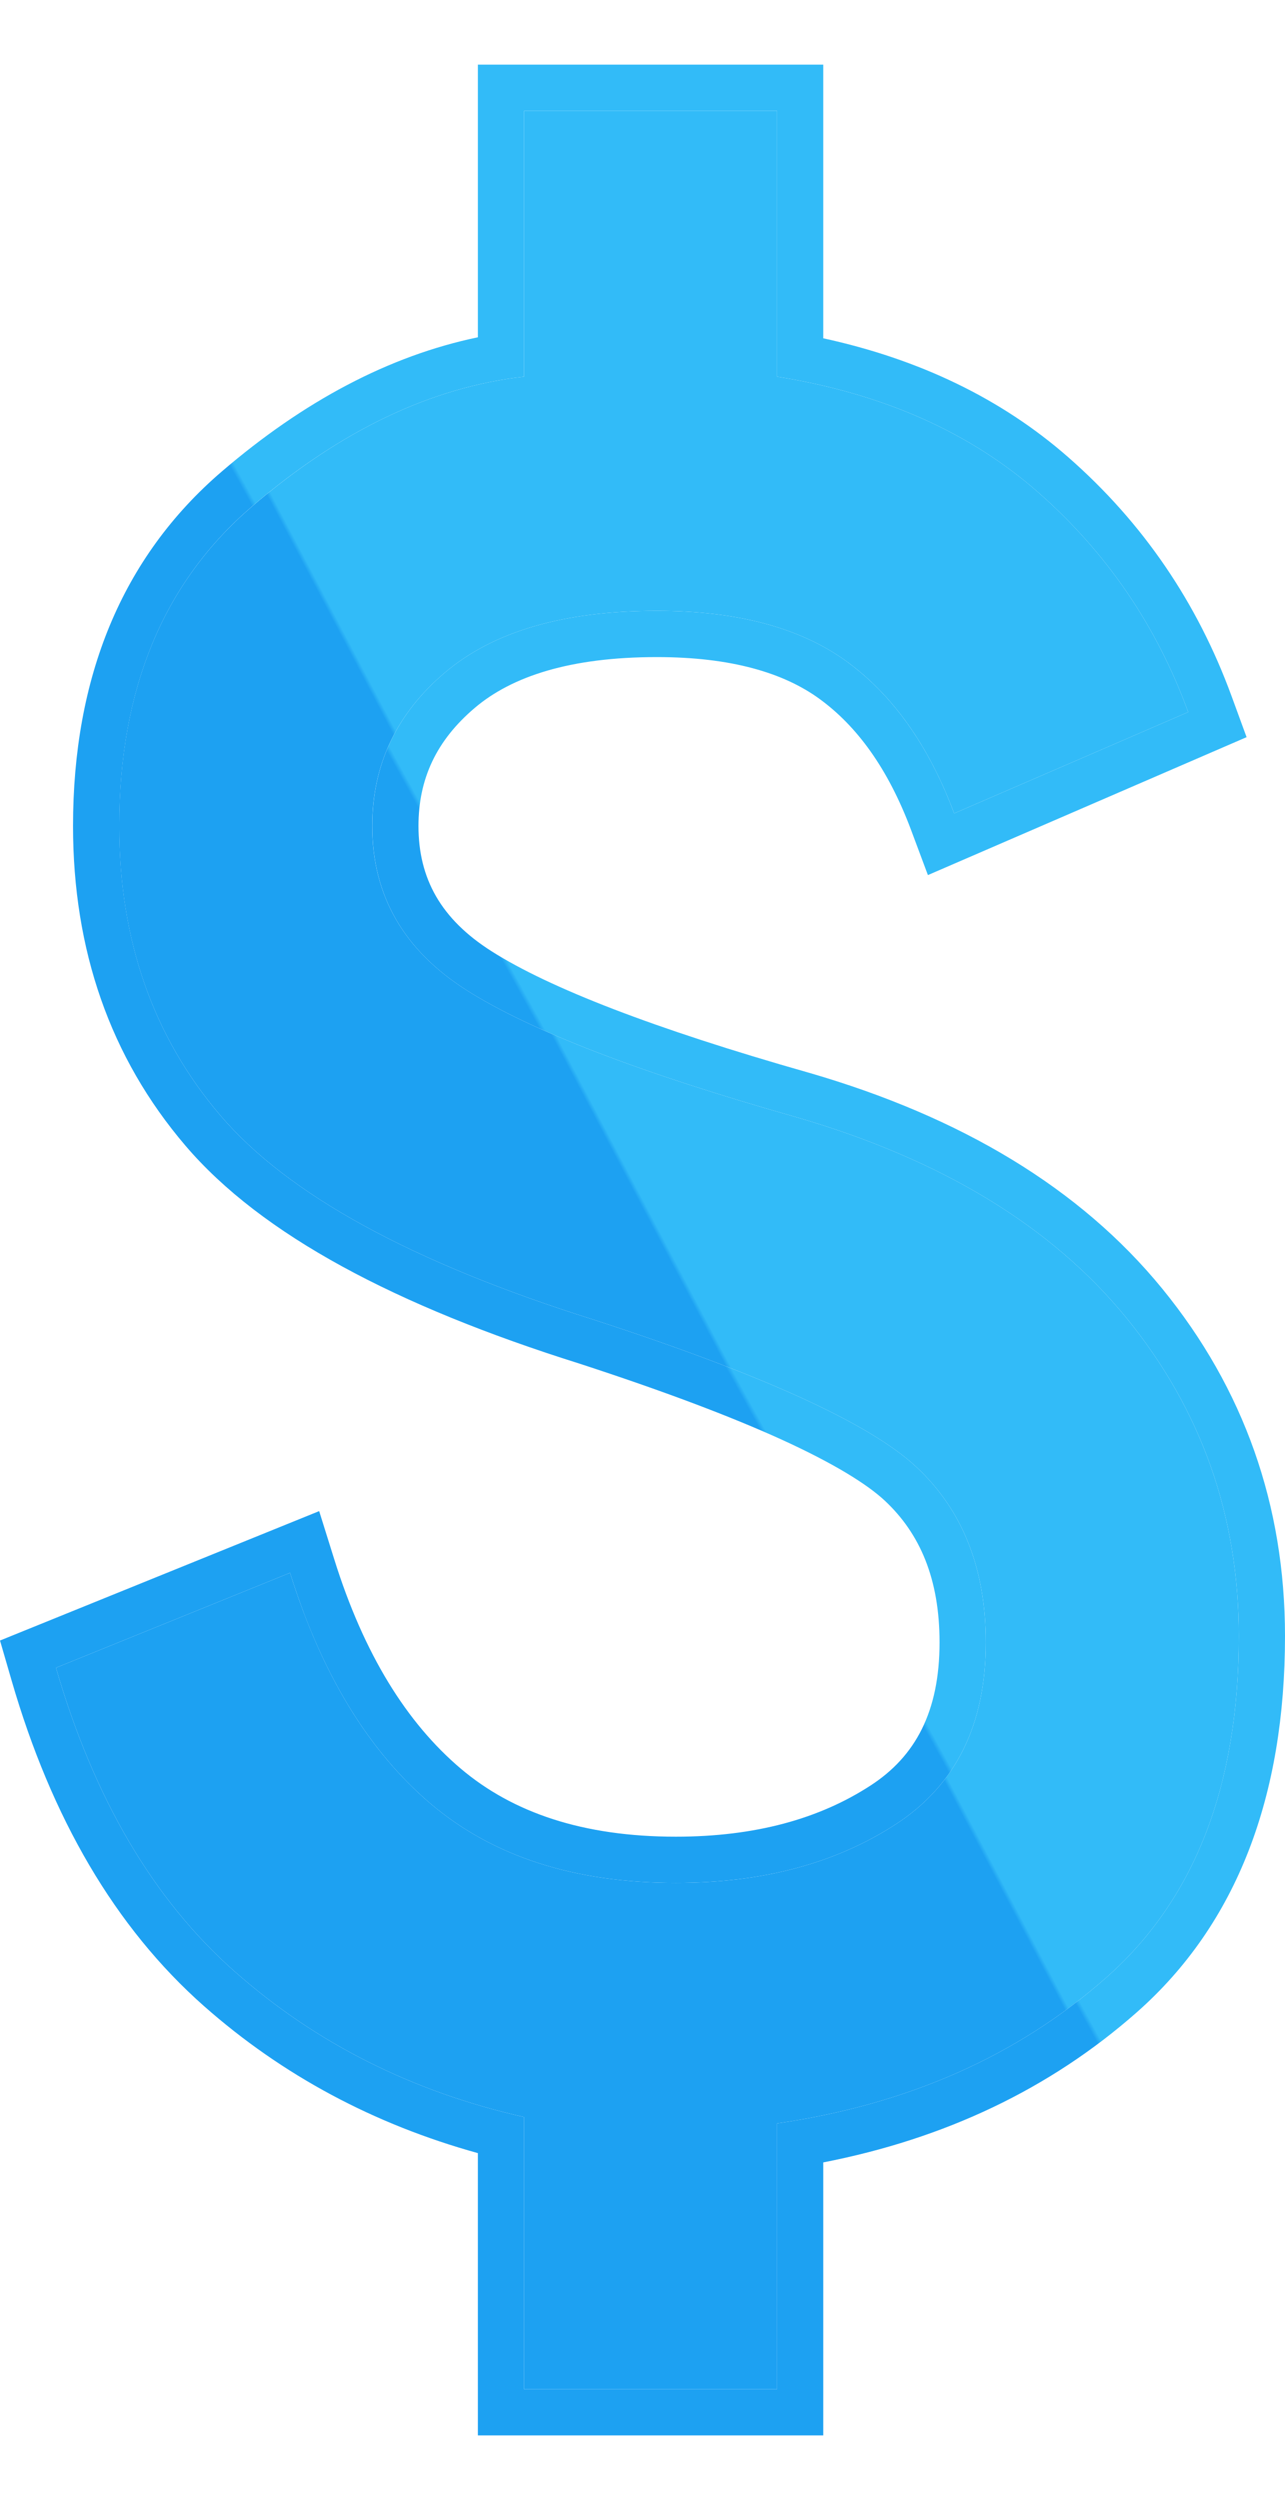
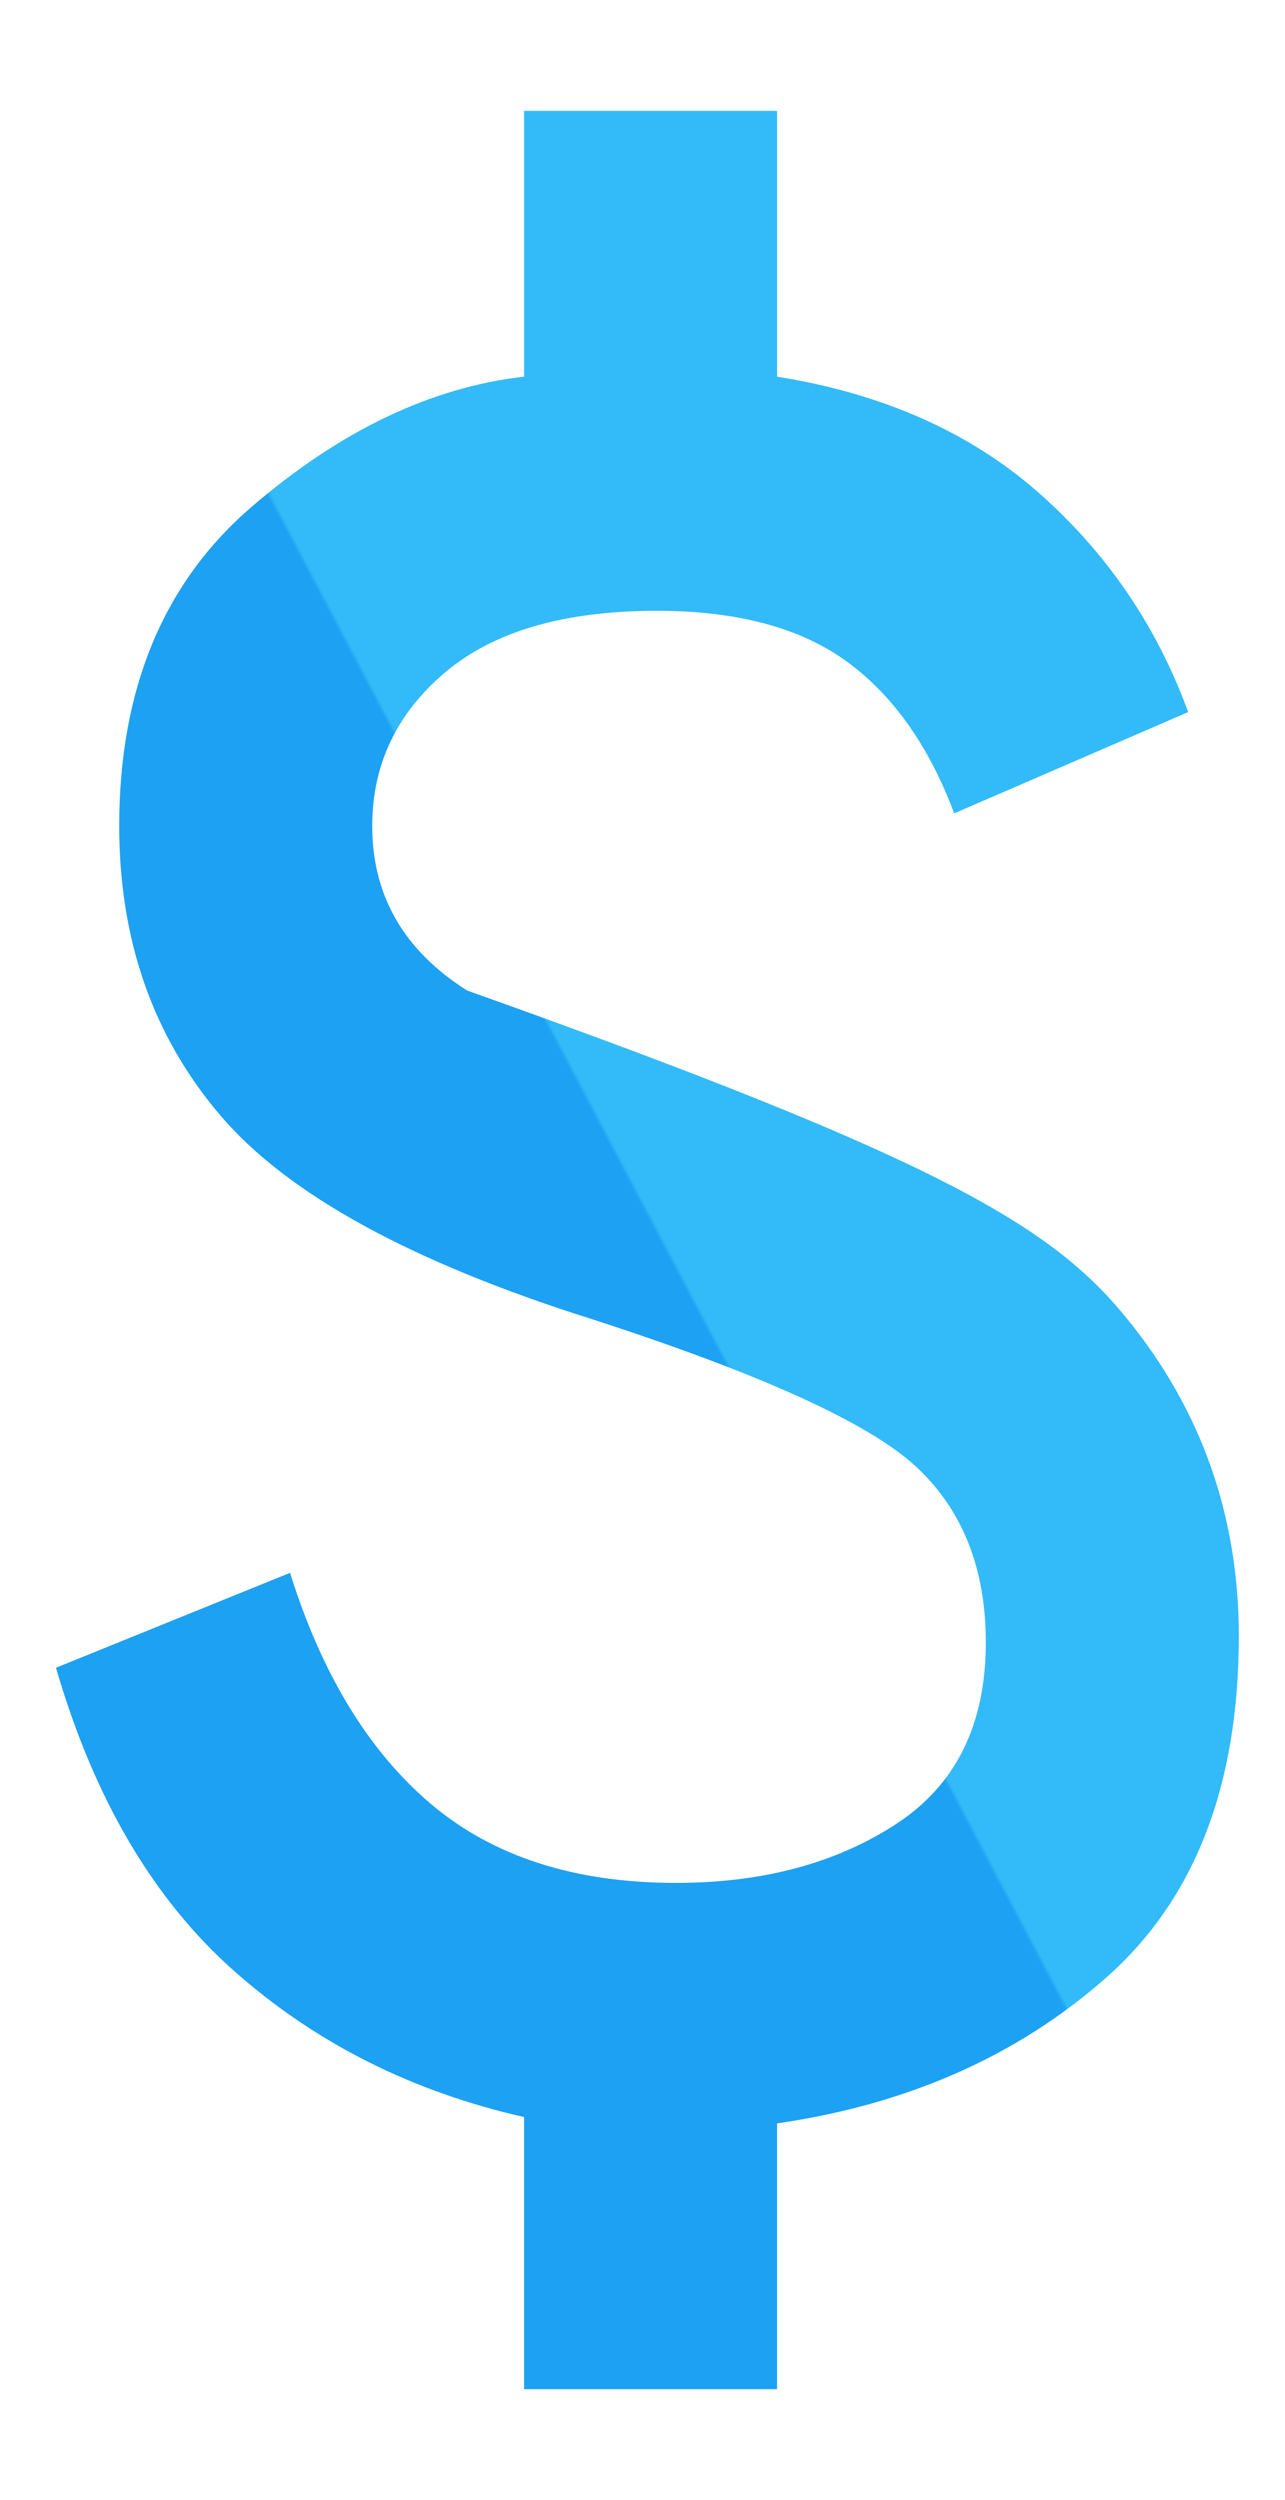
<svg xmlns="http://www.w3.org/2000/svg" width="18" height="35" viewBox="0 0 18 35" fill="none">
  <g id="attach_money">
-     <path id="attach_money_2" d="M7.341 33.448V29.638C5.776 29.284 4.424 28.605 3.287 27.6C2.15 26.596 1.316 25.179 0.784 23.348L4.063 22.019C4.506 23.436 5.163 24.514 6.034 25.253C6.905 25.991 8.05 26.36 9.467 26.36C10.678 26.36 11.704 26.087 12.546 25.54C13.388 24.994 13.809 24.145 13.809 22.993C13.809 21.959 13.484 21.14 12.834 20.535C12.184 19.929 10.678 19.242 8.315 18.475C5.776 17.677 4.033 16.725 3.088 15.617C2.143 14.51 1.67 13.159 1.67 11.564C1.67 9.644 2.291 8.153 3.531 7.09C4.771 6.026 6.041 5.421 7.341 5.273V1.552L10.885 1.552V5.273C12.361 5.509 13.58 6.048 14.54 6.89C15.499 7.732 16.201 8.758 16.644 9.969L13.366 11.387C13.011 10.441 12.509 9.733 11.86 9.26C11.21 8.788 10.324 8.551 9.201 8.551C7.902 8.551 6.913 8.839 6.233 9.415C5.554 9.991 5.214 10.707 5.214 11.564C5.214 12.538 5.657 13.306 6.543 13.867C7.429 14.428 8.965 15.019 11.151 15.639C13.188 16.23 14.732 17.168 15.78 18.452C16.828 19.737 17.353 21.221 17.353 22.905C17.353 25.002 16.733 26.596 15.492 27.689C14.252 28.782 12.716 29.461 10.885 29.727V33.448H7.341Z" fill="url(#paint0_linear_3739_5146)" />
-     <path id="attach_money (Stroke)" fill-rule="evenodd" clip-rule="evenodd" d="M6.694 34.095V30.143C5.239 29.74 3.957 29.055 2.859 28.086C1.609 26.982 0.72 25.447 0.163 23.528L0 22.967L4.471 21.155L4.681 21.826C5.098 23.161 5.699 24.12 6.453 24.759C7.181 25.376 8.165 25.713 9.467 25.713C10.579 25.713 11.477 25.463 12.194 24.997C12.822 24.59 13.161 23.964 13.161 22.993C13.161 22.107 12.889 21.471 12.393 21.008C12.146 20.778 11.683 20.489 10.949 20.154C10.226 19.825 9.285 19.471 8.119 19.091C5.547 18.283 3.661 17.286 2.596 16.037C1.541 14.801 1.023 13.297 1.023 11.564C1.023 9.492 1.7 7.806 3.11 6.598C4.25 5.621 5.445 4.982 6.694 4.722V0.905L11.532 0.905V4.736C12.873 5.028 14.025 5.578 14.966 6.403C16.009 7.317 16.772 8.435 17.252 9.747L17.462 10.32L12.998 12.251L12.76 11.614C12.438 10.757 12.003 10.165 11.479 9.784C10.976 9.418 10.24 9.199 9.201 9.199C7.987 9.199 7.171 9.469 6.652 9.909C6.111 10.367 5.862 10.906 5.862 11.564C5.862 12.297 6.174 12.867 6.89 13.32C7.691 13.828 9.149 14.398 11.327 15.017L11.331 15.018C13.46 15.635 15.13 16.632 16.282 18.043C17.426 19.445 18 21.075 18 22.905C18 25.134 17.336 26.928 15.92 28.175C14.704 29.246 13.235 29.941 11.532 30.273L11.532 34.095H6.694ZM10.885 29.727C12.716 29.461 14.252 28.782 15.492 27.689C16.733 26.596 17.353 25.001 17.353 22.905C17.353 21.221 16.828 19.737 15.78 18.452C14.732 17.168 13.188 16.23 11.151 15.639C8.965 15.019 7.429 14.428 6.543 13.867C5.657 13.306 5.215 12.538 5.215 11.564C5.215 10.707 5.554 9.991 6.233 9.415C6.913 8.839 7.902 8.551 9.201 8.551C10.324 8.551 11.21 8.788 11.86 9.26C12.368 9.63 12.786 10.145 13.114 10.804C13.205 10.987 13.289 11.181 13.366 11.387L16.644 9.969C16.201 8.758 15.499 7.732 14.54 6.89C13.58 6.048 12.362 5.509 10.885 5.273V1.552L7.341 1.552V5.273C6.041 5.421 4.771 6.026 3.531 7.089C2.291 8.153 1.671 9.644 1.671 11.564C1.671 13.159 2.143 14.51 3.088 15.617C4.033 16.725 5.776 17.677 8.315 18.475C10.678 19.242 12.184 19.929 12.834 20.535C13.484 21.14 13.809 21.959 13.809 22.993C13.809 24.145 13.388 24.994 12.546 25.54C11.704 26.087 10.678 26.36 9.467 26.36C8.05 26.36 6.905 25.991 6.034 25.253C5.293 24.624 4.707 23.75 4.275 22.631C4.2 22.434 4.129 22.23 4.063 22.019L0.784 23.348C1.316 25.179 2.15 26.596 3.287 27.6C4.424 28.605 5.776 29.284 7.341 29.638V33.448H10.885L10.885 29.727Z" fill="url(#paint1_linear_3739_5146)" />
+     <path id="attach_money_2" d="M7.341 33.448V29.638C5.776 29.284 4.424 28.605 3.287 27.6C2.15 26.596 1.316 25.179 0.784 23.348L4.063 22.019C4.506 23.436 5.163 24.514 6.034 25.253C6.905 25.991 8.05 26.36 9.467 26.36C10.678 26.36 11.704 26.087 12.546 25.54C13.388 24.994 13.809 24.145 13.809 22.993C13.809 21.959 13.484 21.14 12.834 20.535C12.184 19.929 10.678 19.242 8.315 18.475C5.776 17.677 4.033 16.725 3.088 15.617C2.143 14.51 1.67 13.159 1.67 11.564C1.67 9.644 2.291 8.153 3.531 7.09C4.771 6.026 6.041 5.421 7.341 5.273V1.552L10.885 1.552V5.273C12.361 5.509 13.58 6.048 14.54 6.89C15.499 7.732 16.201 8.758 16.644 9.969L13.366 11.387C13.011 10.441 12.509 9.733 11.86 9.26C11.21 8.788 10.324 8.551 9.201 8.551C7.902 8.551 6.913 8.839 6.233 9.415C5.554 9.991 5.214 10.707 5.214 11.564C5.214 12.538 5.657 13.306 6.543 13.867C13.188 16.23 14.732 17.168 15.78 18.452C16.828 19.737 17.353 21.221 17.353 22.905C17.353 25.002 16.733 26.596 15.492 27.689C14.252 28.782 12.716 29.461 10.885 29.727V33.448H7.341Z" fill="url(#paint0_linear_3739_5146)" />
  </g>
  <defs>
    <linearGradient id="paint0_linear_3739_5146" x1="17.518" y1="0.277" x2="-9.324" y2="14.425" gradientUnits="userSpaceOnUse">
      <stop offset="0.502" stop-color="#32BBF8" />
      <stop offset="0.504" stop-color="#1DA1F2" />
    </linearGradient>
    <linearGradient id="paint1_linear_3739_5146" x1="18.18" y1="-0.422" x2="-10.422" y2="15.318" gradientUnits="userSpaceOnUse">
      <stop offset="0.502" stop-color="#32BBF8" />
      <stop offset="0.504" stop-color="#1DA1F2" />
    </linearGradient>
  </defs>
</svg>